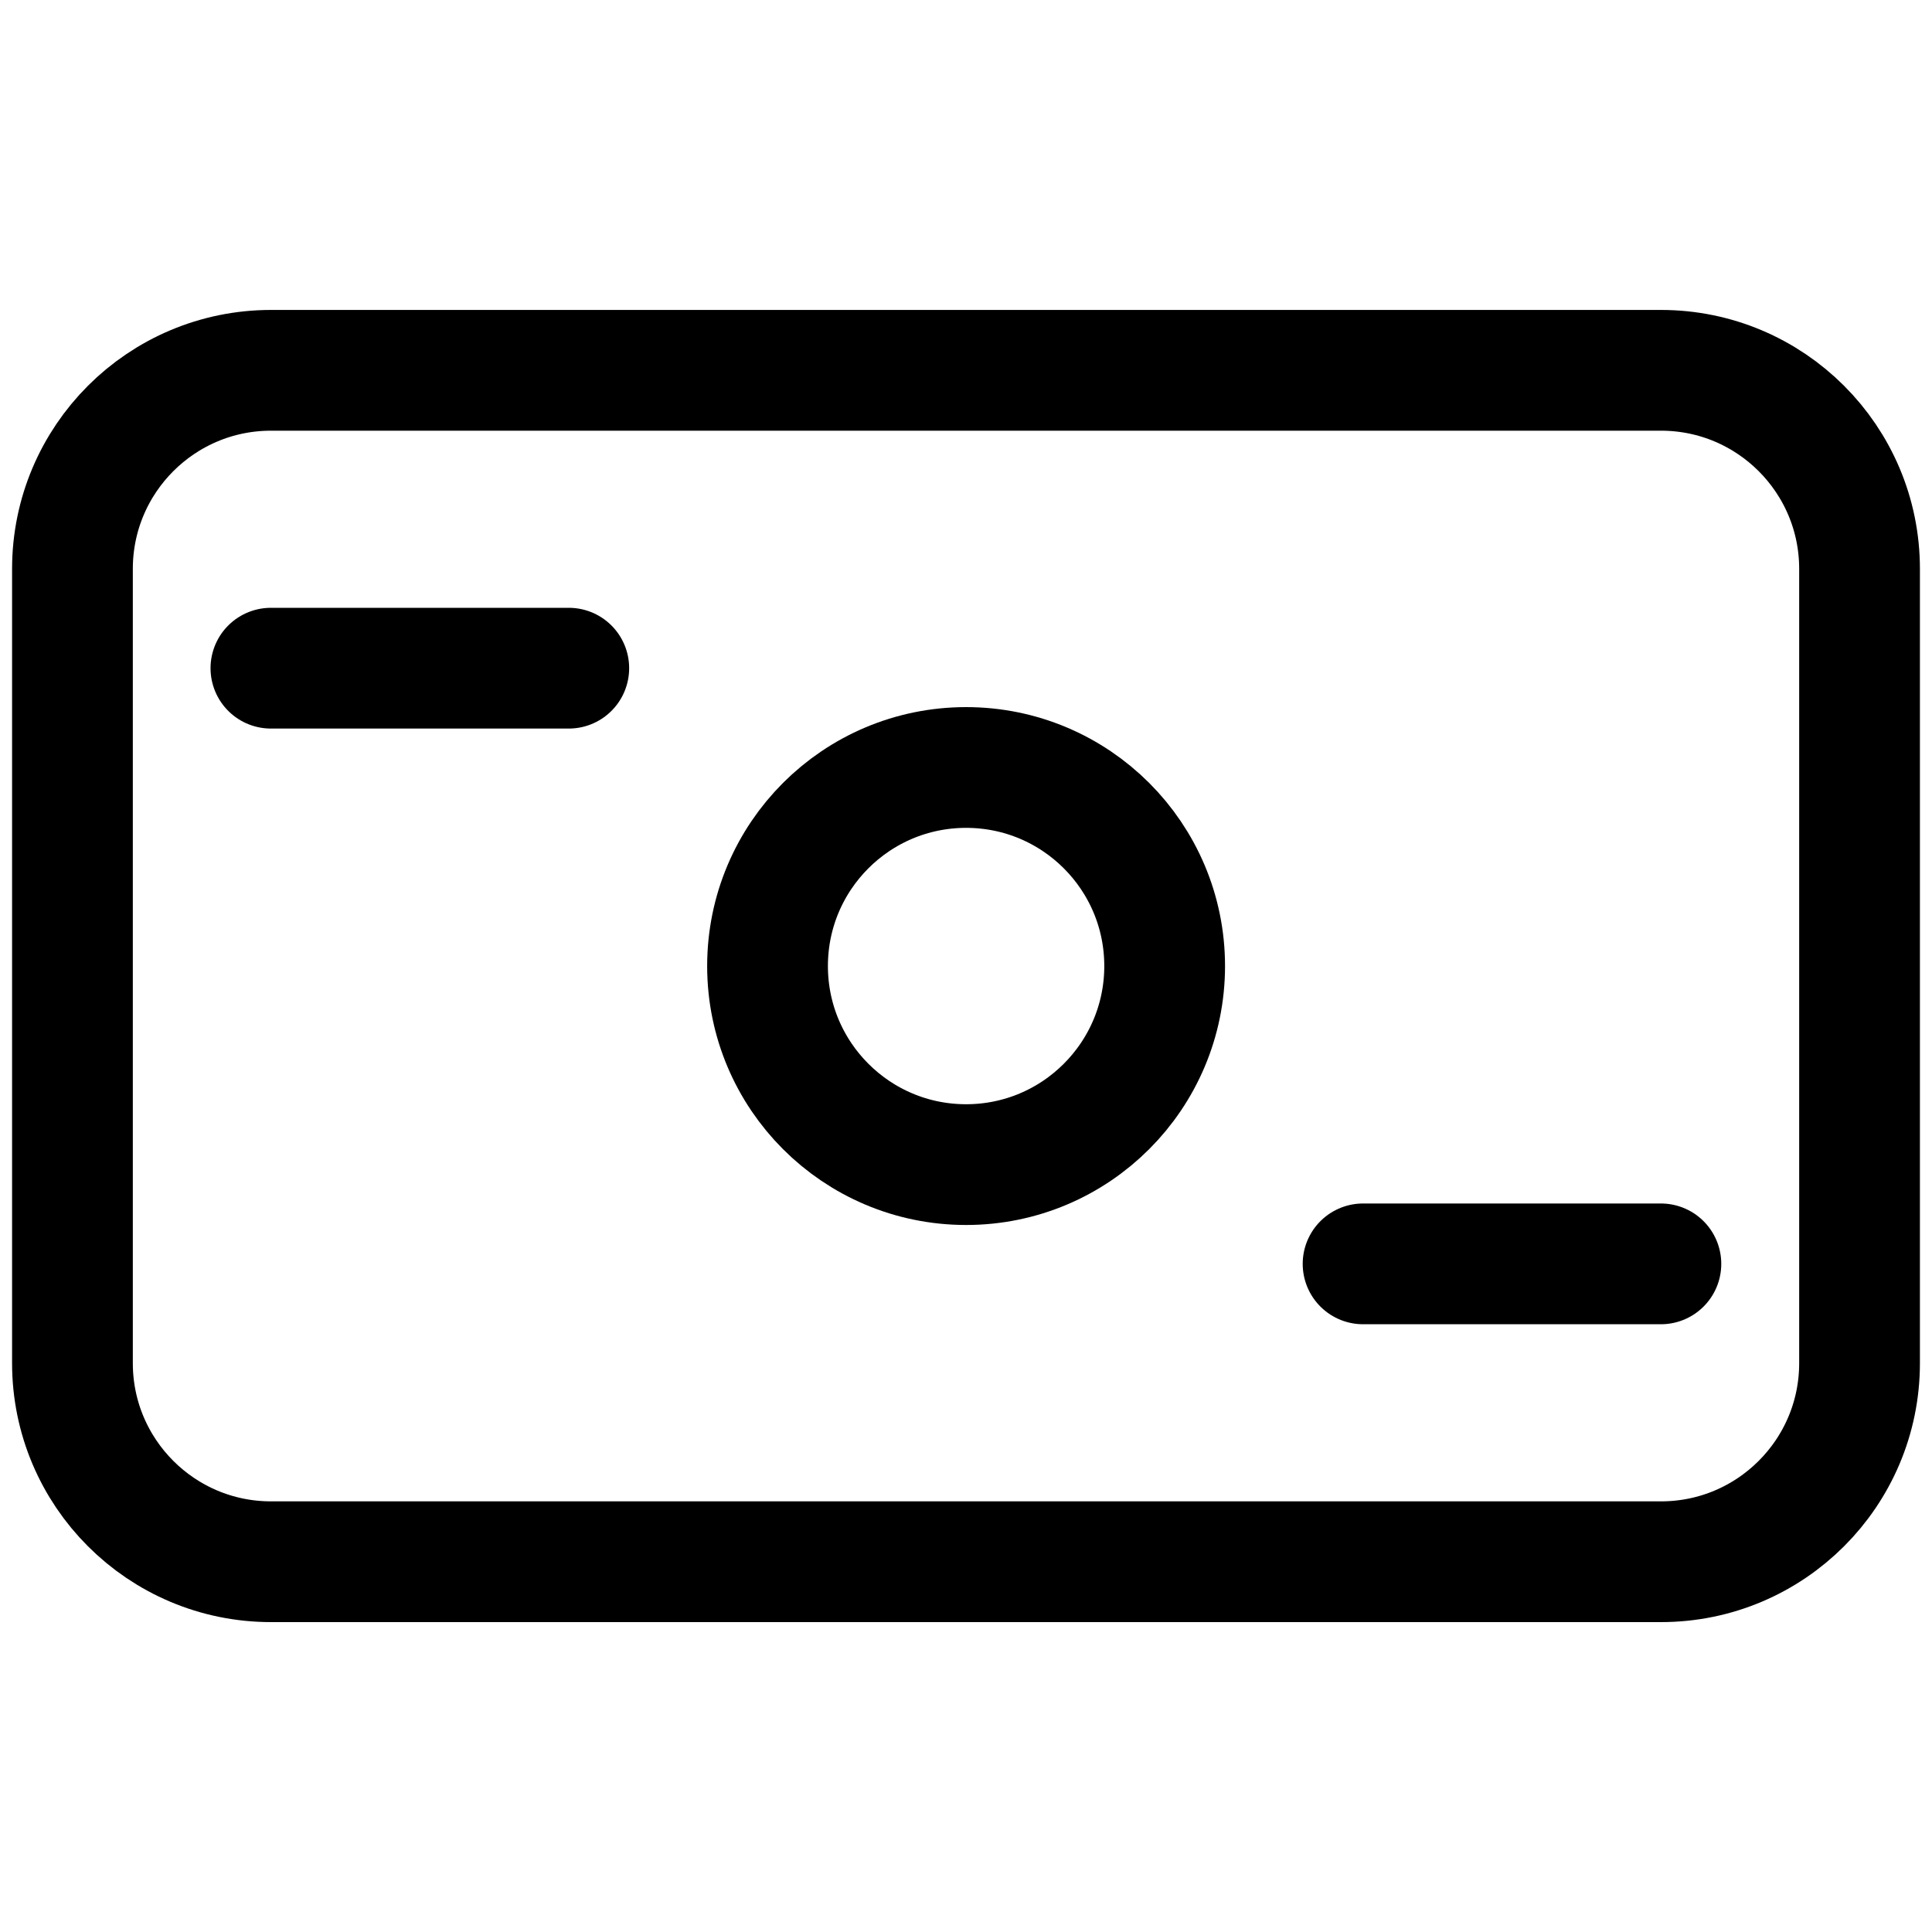
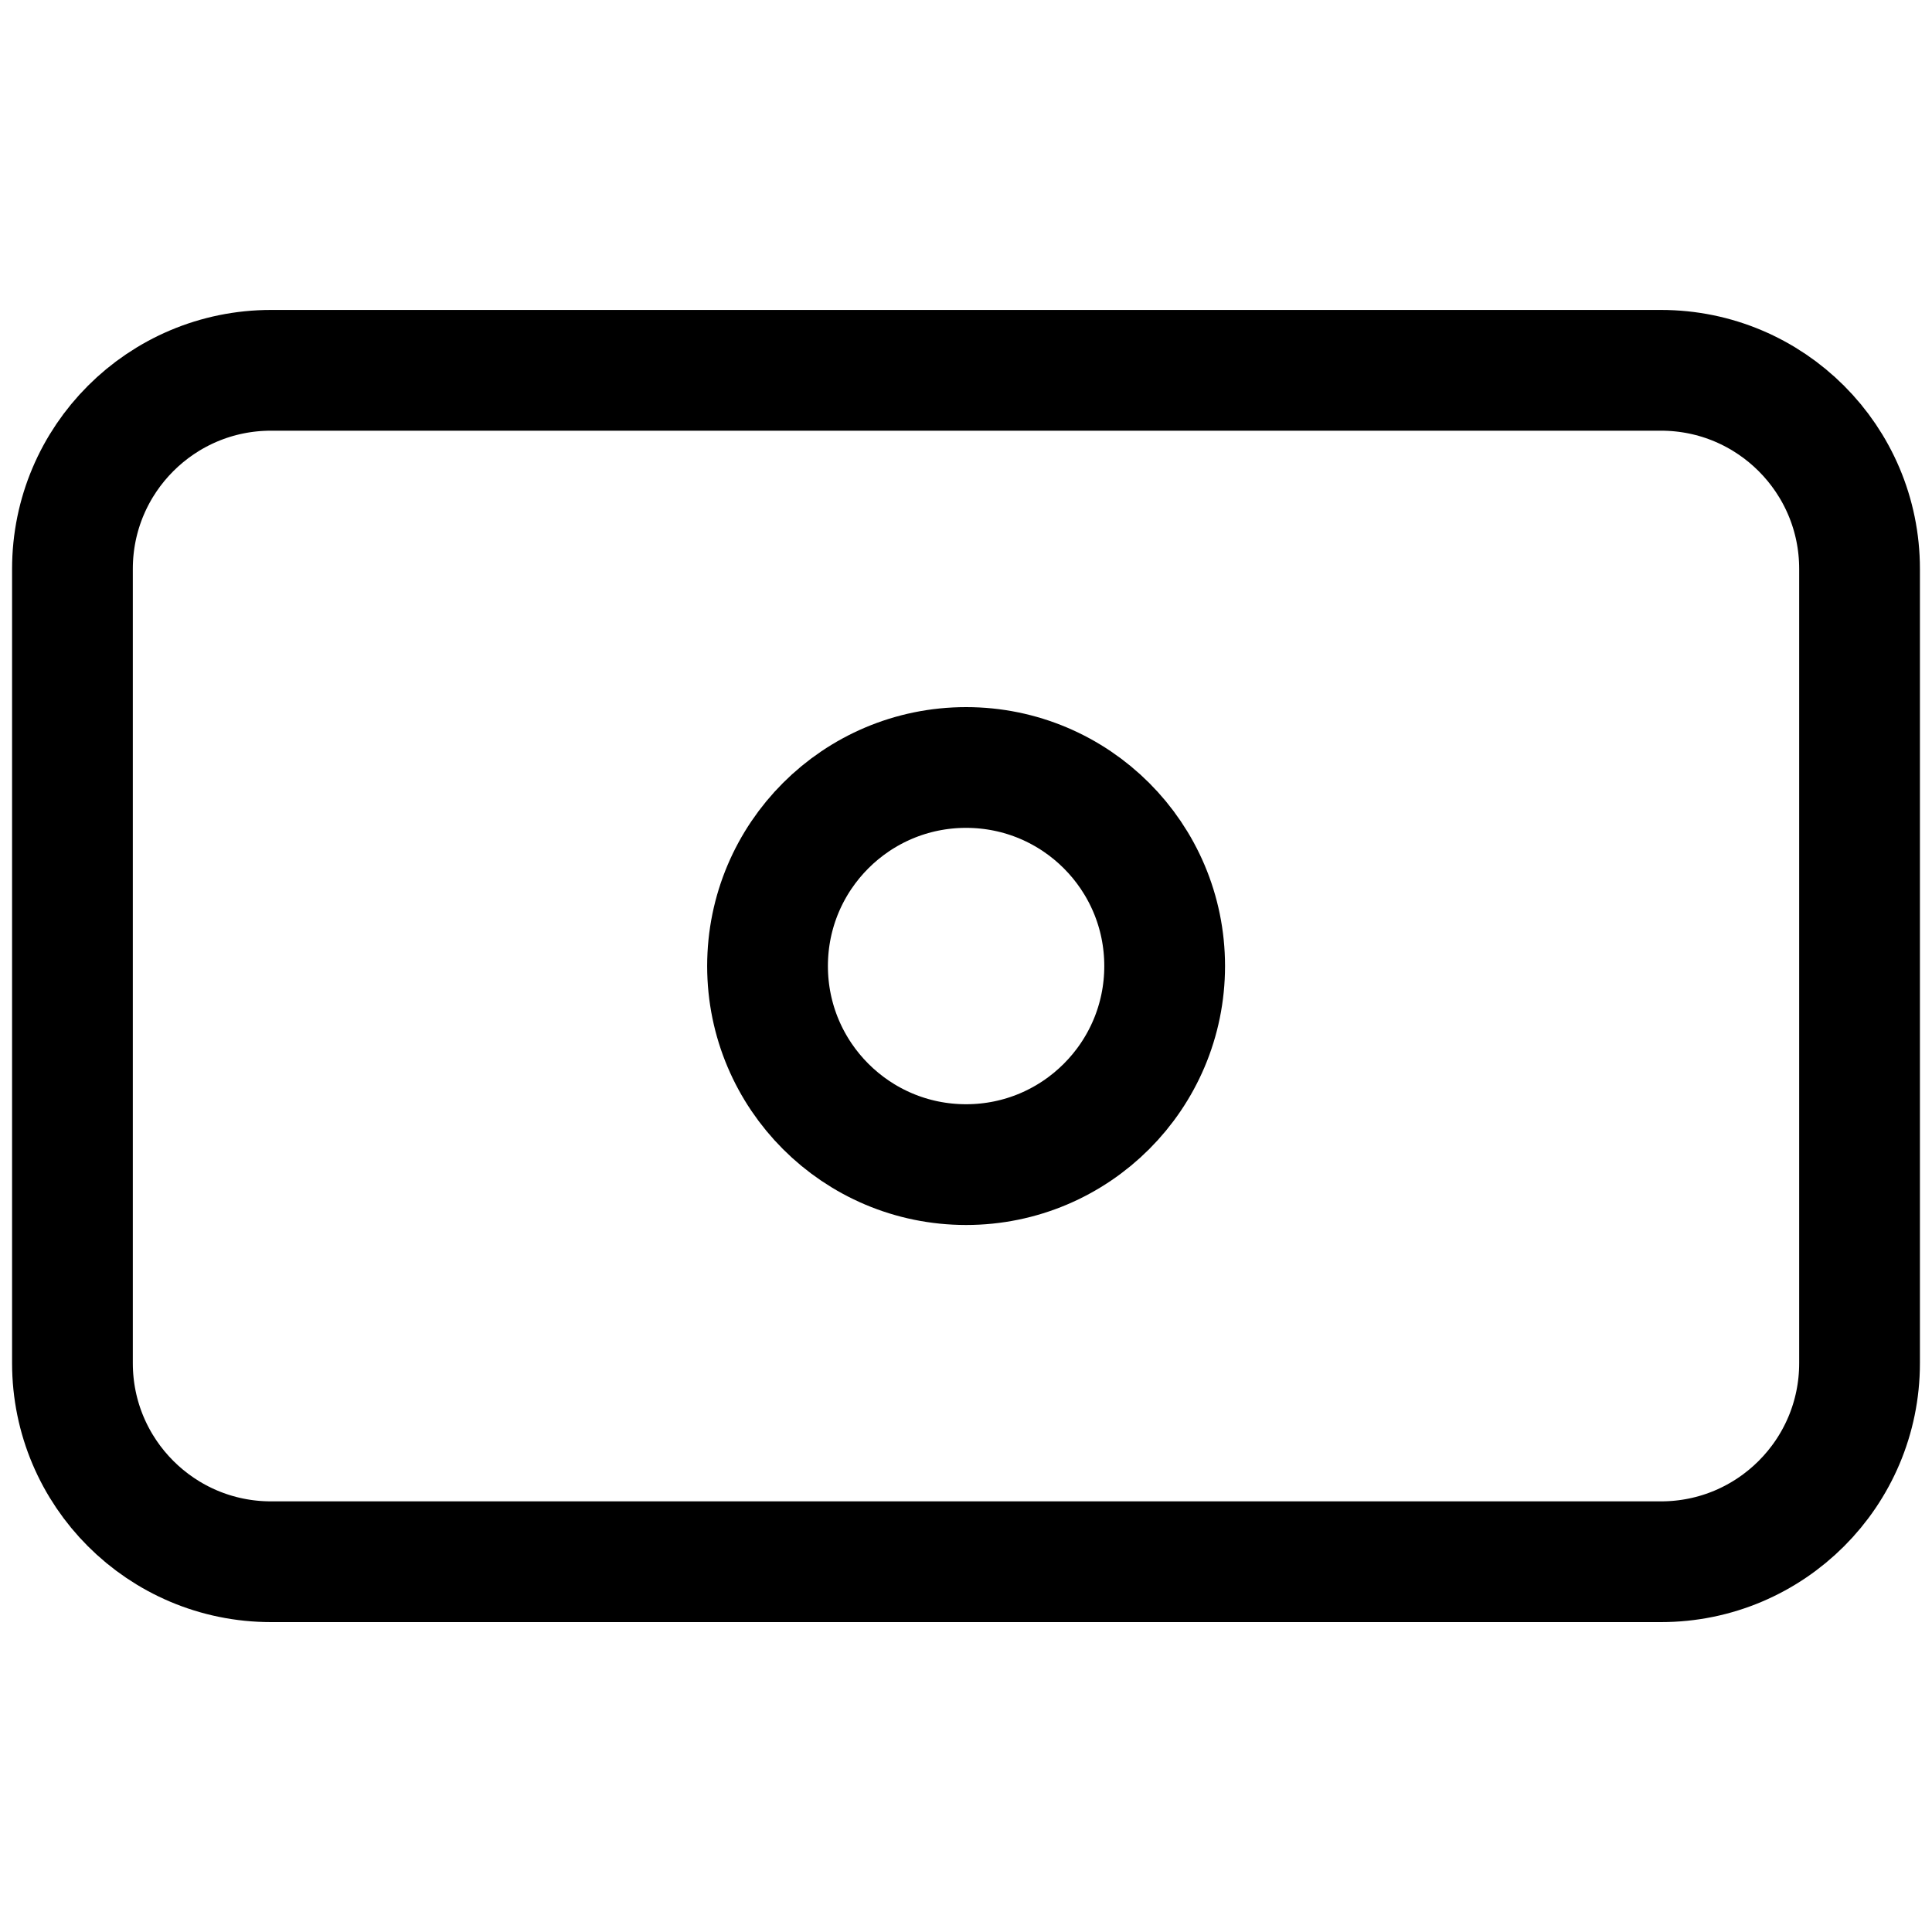
<svg xmlns="http://www.w3.org/2000/svg" width="40" height="40" viewBox="0 0 40 40" fill="none">
  <path d="M34.389 7.667H5.611C3.341 7.667 1.5 9.508 1.5 11.778V28.223C1.5 30.493 3.341 32.334 5.611 32.334H34.389C36.659 32.334 38.5 30.493 38.5 28.223V11.778C38.5 9.508 36.659 7.667 34.389 7.667Z" stroke="black" stroke-width="2.5" />
-   <path d="M5.609 13.834H11.776M28.221 26.167H34.387" stroke="black" stroke-width="2.5" stroke-linecap="round" />
  <path d="M20.002 24.112C22.272 24.112 24.113 22.271 24.113 20.001C24.113 17.73 22.272 15.89 20.002 15.89C17.731 15.89 15.891 17.73 15.891 20.001C15.891 22.271 17.731 24.112 20.002 24.112Z" stroke="black" stroke-width="2.5" />
</svg>